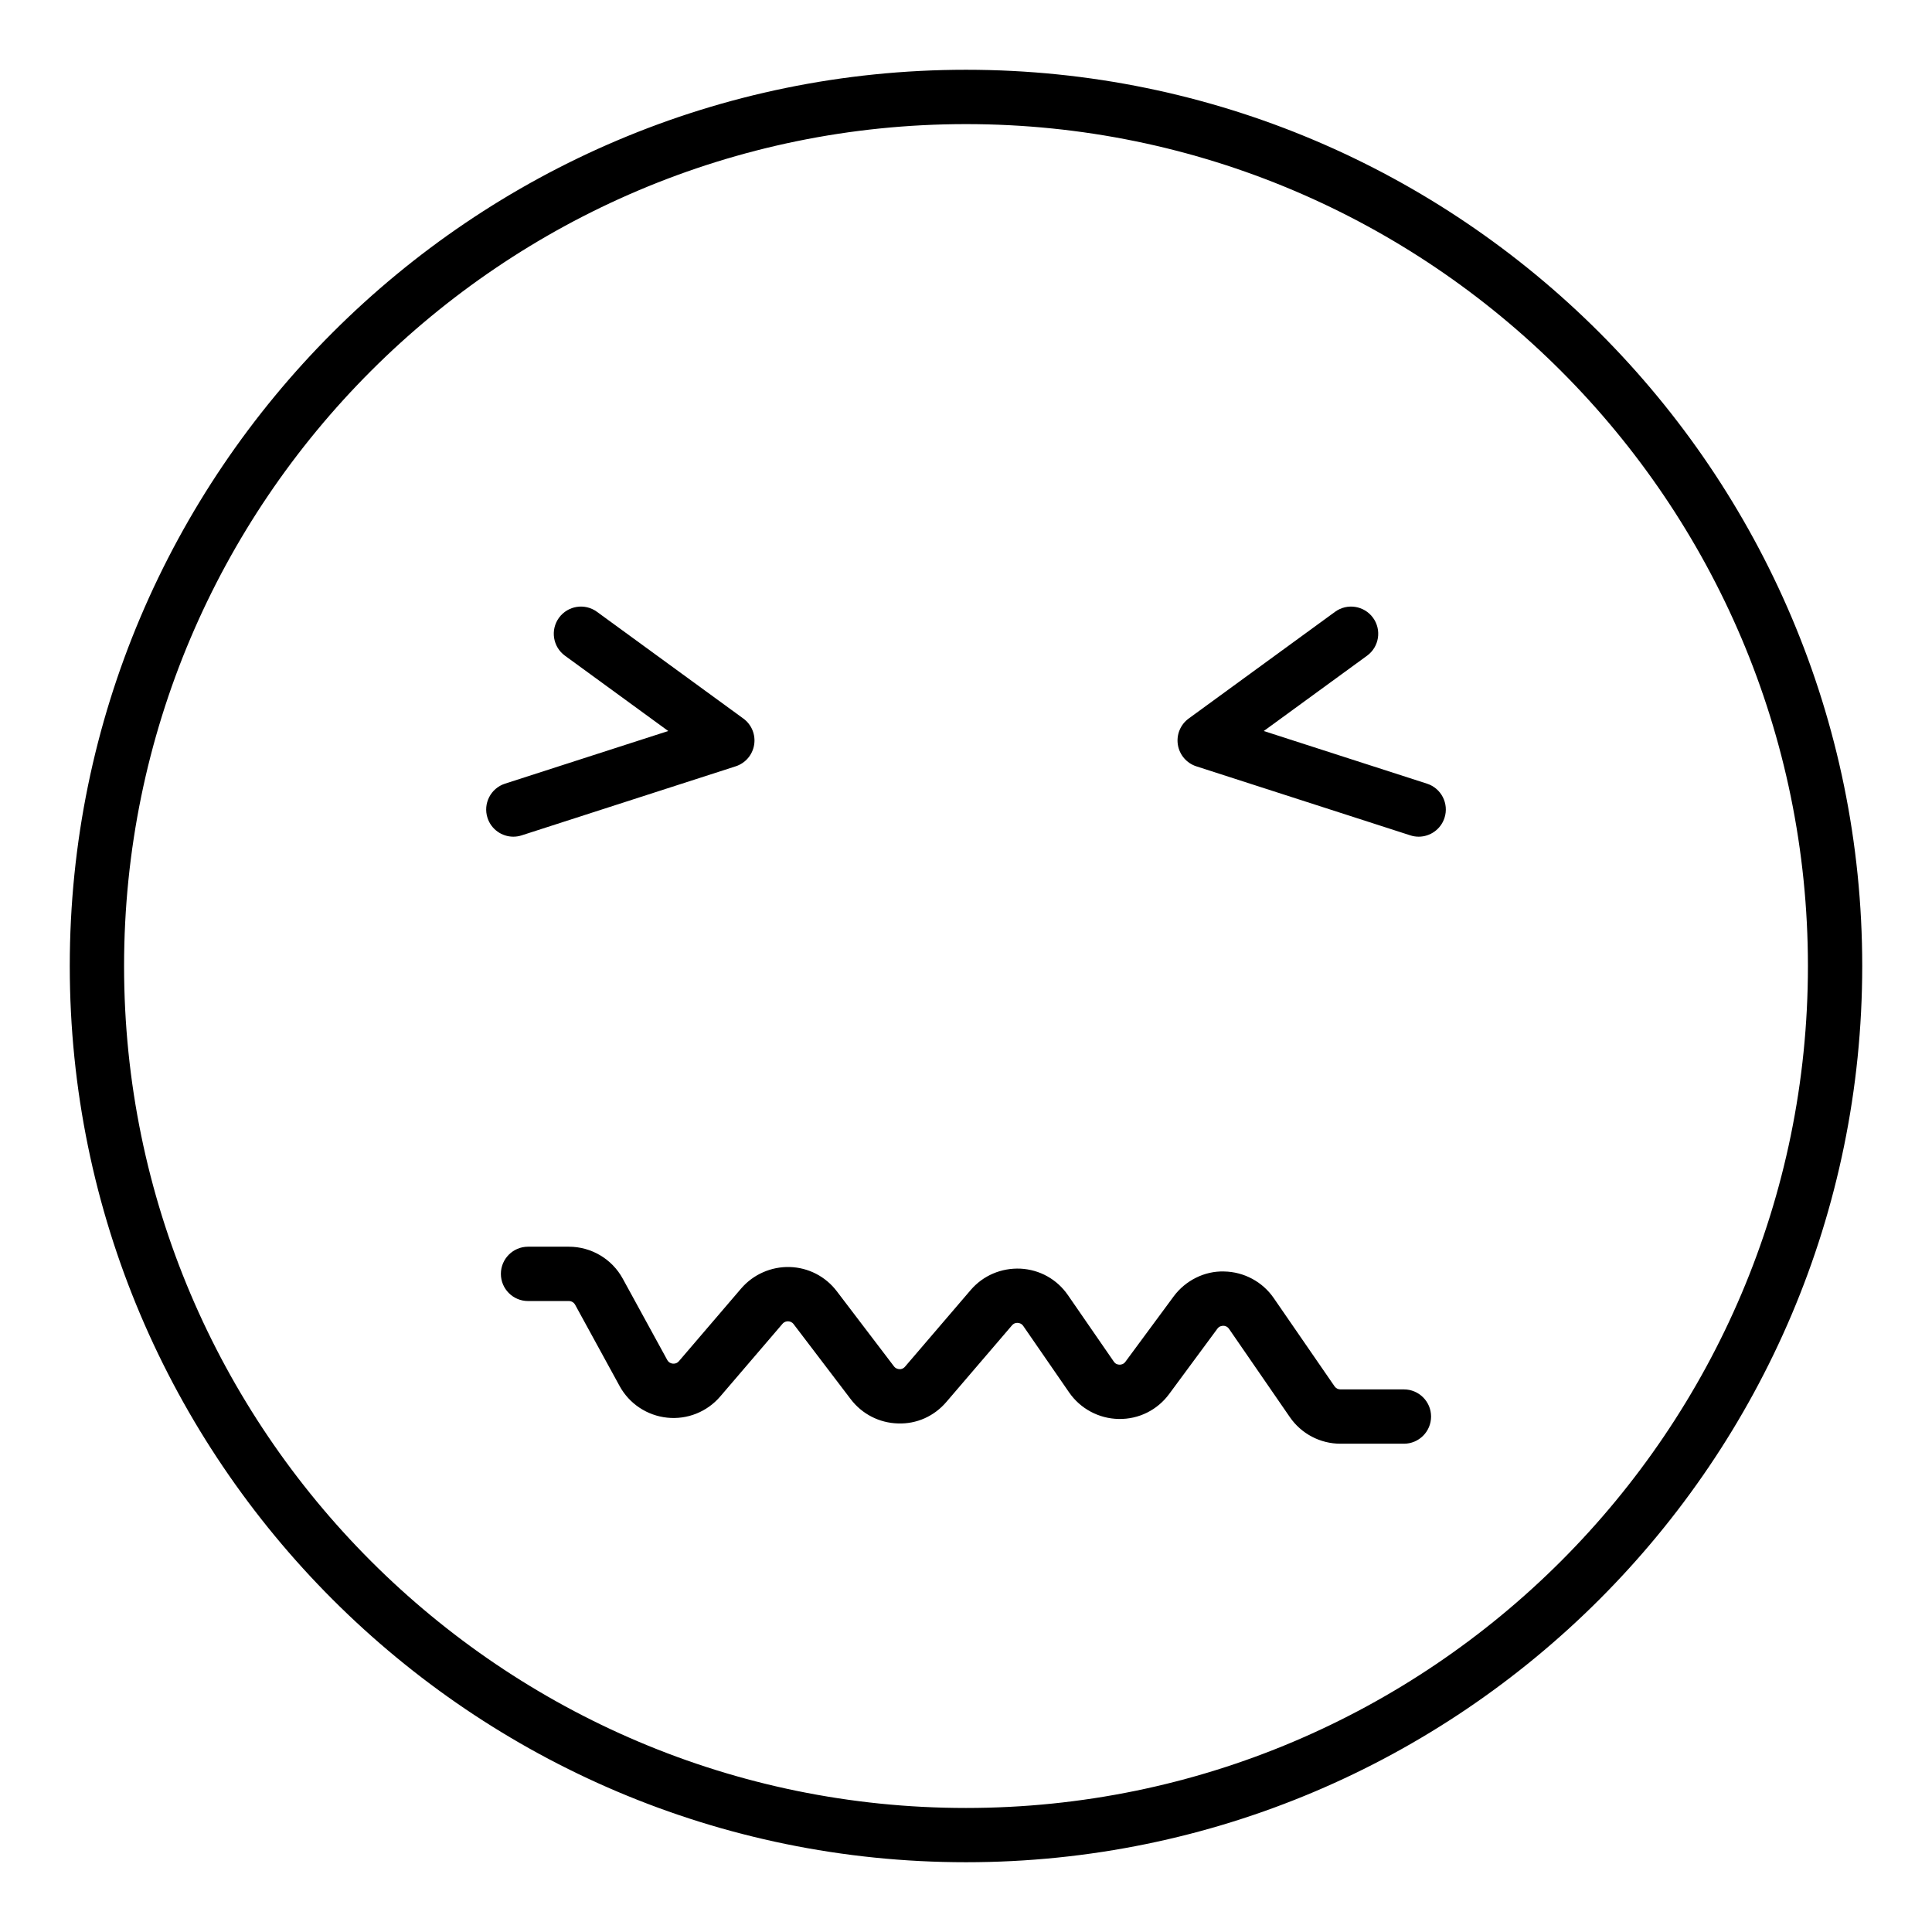
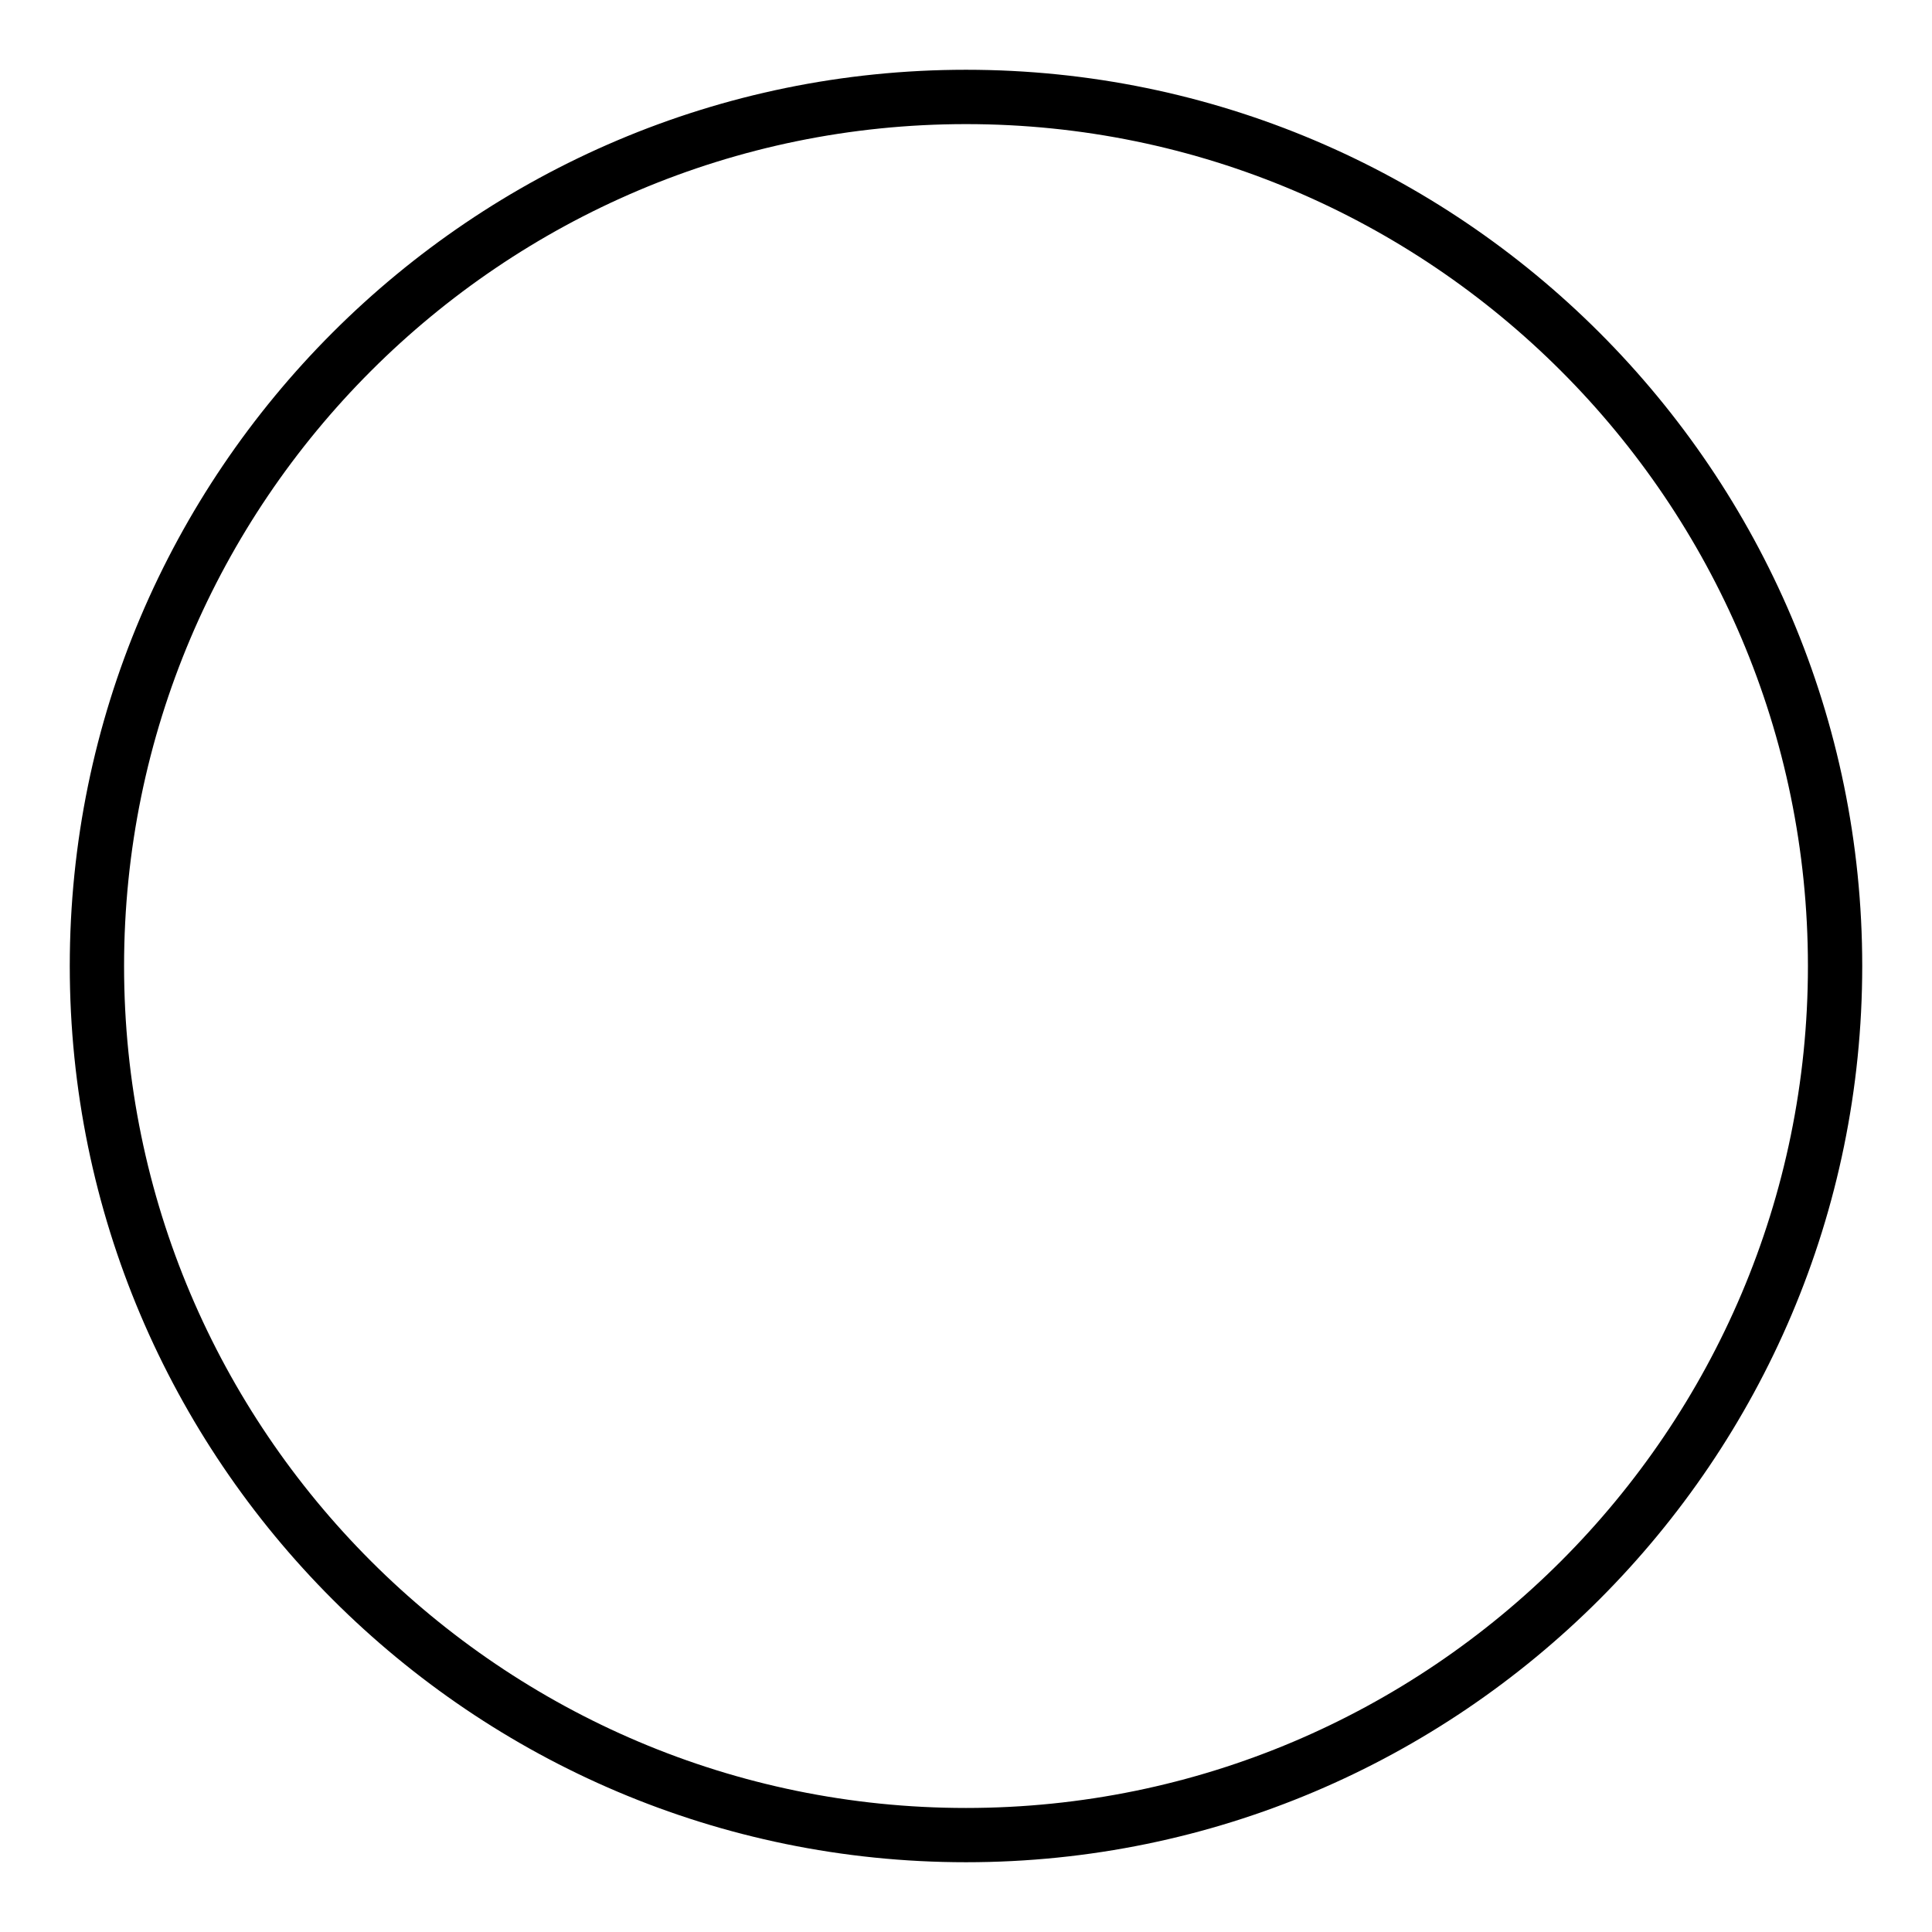
<svg xmlns="http://www.w3.org/2000/svg" fill="#000000" width="800px" height="800px" version="1.1" viewBox="144 144 512 512">
  <g>
    <path d="m400 637.51c-130.96 0-237.51-106.55-237.51-237.51 0-130.96 106.55-237.51 237.51-237.51s237.51 106.55 237.51 237.51c-0.004 130.96-106.55 237.51-237.51 237.51zm0-460.62c-123.03 0-223.12 100.09-223.12 223.12s100.09 223.12 223.12 223.12c123.02 0 223.12-100.09 223.12-223.12-0.004-123.03-100.09-223.12-223.12-223.12z" />
-     <path d="m519.96 365.73c-0.73 0-1.477-0.113-2.211-0.352l-56.707-18.293c-2.574-0.832-4.465-3.035-4.894-5.711-0.43-2.672 0.68-5.359 2.863-6.953l38.793-28.285c3.215-2.348 7.719-1.633 10.059 1.574 2.34 3.211 1.637 7.715-1.574 10.055l-27.375 19.961 43.258 13.953c3.781 1.219 5.859 5.277 4.641 9.059-0.988 3.051-3.812 4.992-6.852 4.992z" />
-     <path d="m280.04 365.73c-3.039 0-5.867-1.941-6.848-4.992-1.219-3.781 0.859-7.84 4.641-9.059l43.258-13.953-27.375-19.961c-3.211-2.344-3.914-6.844-1.574-10.055 2.344-3.211 6.848-3.922 10.059-1.574l38.793 28.285c2.188 1.594 3.293 4.281 2.863 6.953-0.43 2.676-2.32 4.879-4.894 5.711l-56.707 18.293c-0.742 0.242-1.484 0.352-2.215 0.352z" />
-     <path d="m516.05 526.6h-16.816c-5.356 0-10.371-2.633-13.41-7.047l-16.117-23.387c-0.461-0.664-1.086-0.812-1.527-0.82-0.484 0.027-1.078 0.121-1.559 0.77l-12.781 17.312c-3.117 4.227-8.035 6.715-13.371 6.613-5.25-0.086-10.164-2.715-13.145-7.039l-12.148-17.605c-0.438-0.633-1.035-0.793-1.461-0.816-0.445-0.031-1.035 0.078-1.535 0.66l-17.387 20.297c-3.211 3.754-7.84 5.875-12.836 5.688-4.945-0.141-9.5-2.481-12.496-6.414l-15.148-19.902c-0.453-0.594-1.043-0.734-1.453-0.746-0.383-0.02-1.004 0.09-1.492 0.66l-16.504 19.266c-3.481 4.066-8.738 6.172-14.062 5.606-5.32-0.555-10.035-3.688-12.602-8.383l-11.785-21.539c-0.332-0.609-0.969-0.984-1.664-0.984h-10.812c-3.977 0-7.199-3.223-7.199-7.199 0-3.977 3.223-7.199 7.199-7.199h10.805c5.957 0 11.434 3.246 14.293 8.469l11.785 21.539c0.395 0.719 1.012 0.93 1.465 0.977 0.434 0.051 1.098-0.027 1.637-0.652l16.496-19.262c3.219-3.754 7.988-5.816 12.84-5.688 4.945 0.141 9.5 2.481 12.496 6.414l15.148 19.902c0.453 0.594 1.043 0.734 1.453 0.746 0.434 0.055 1.004-0.09 1.492-0.66l17.387-20.297c3.309-3.867 8.145-5.902 13.215-5.672 5.09 0.262 9.668 2.82 12.562 7.016l12.152 17.609c0.473 0.684 1.051 0.809 1.562 0.82 0.441 0 1.051-0.137 1.52-0.77l12.785-17.316c3.125-4.231 8.223-6.781 13.375-6.609 5.25 0.086 10.168 2.719 13.145 7.043l16.117 23.387c0.355 0.512 0.938 0.82 1.559 0.82h16.824c3.977 0 7.199 3.223 7.199 7.199-0.004 3.973-3.223 7.195-7.199 7.195z" />
  </g>
</svg>